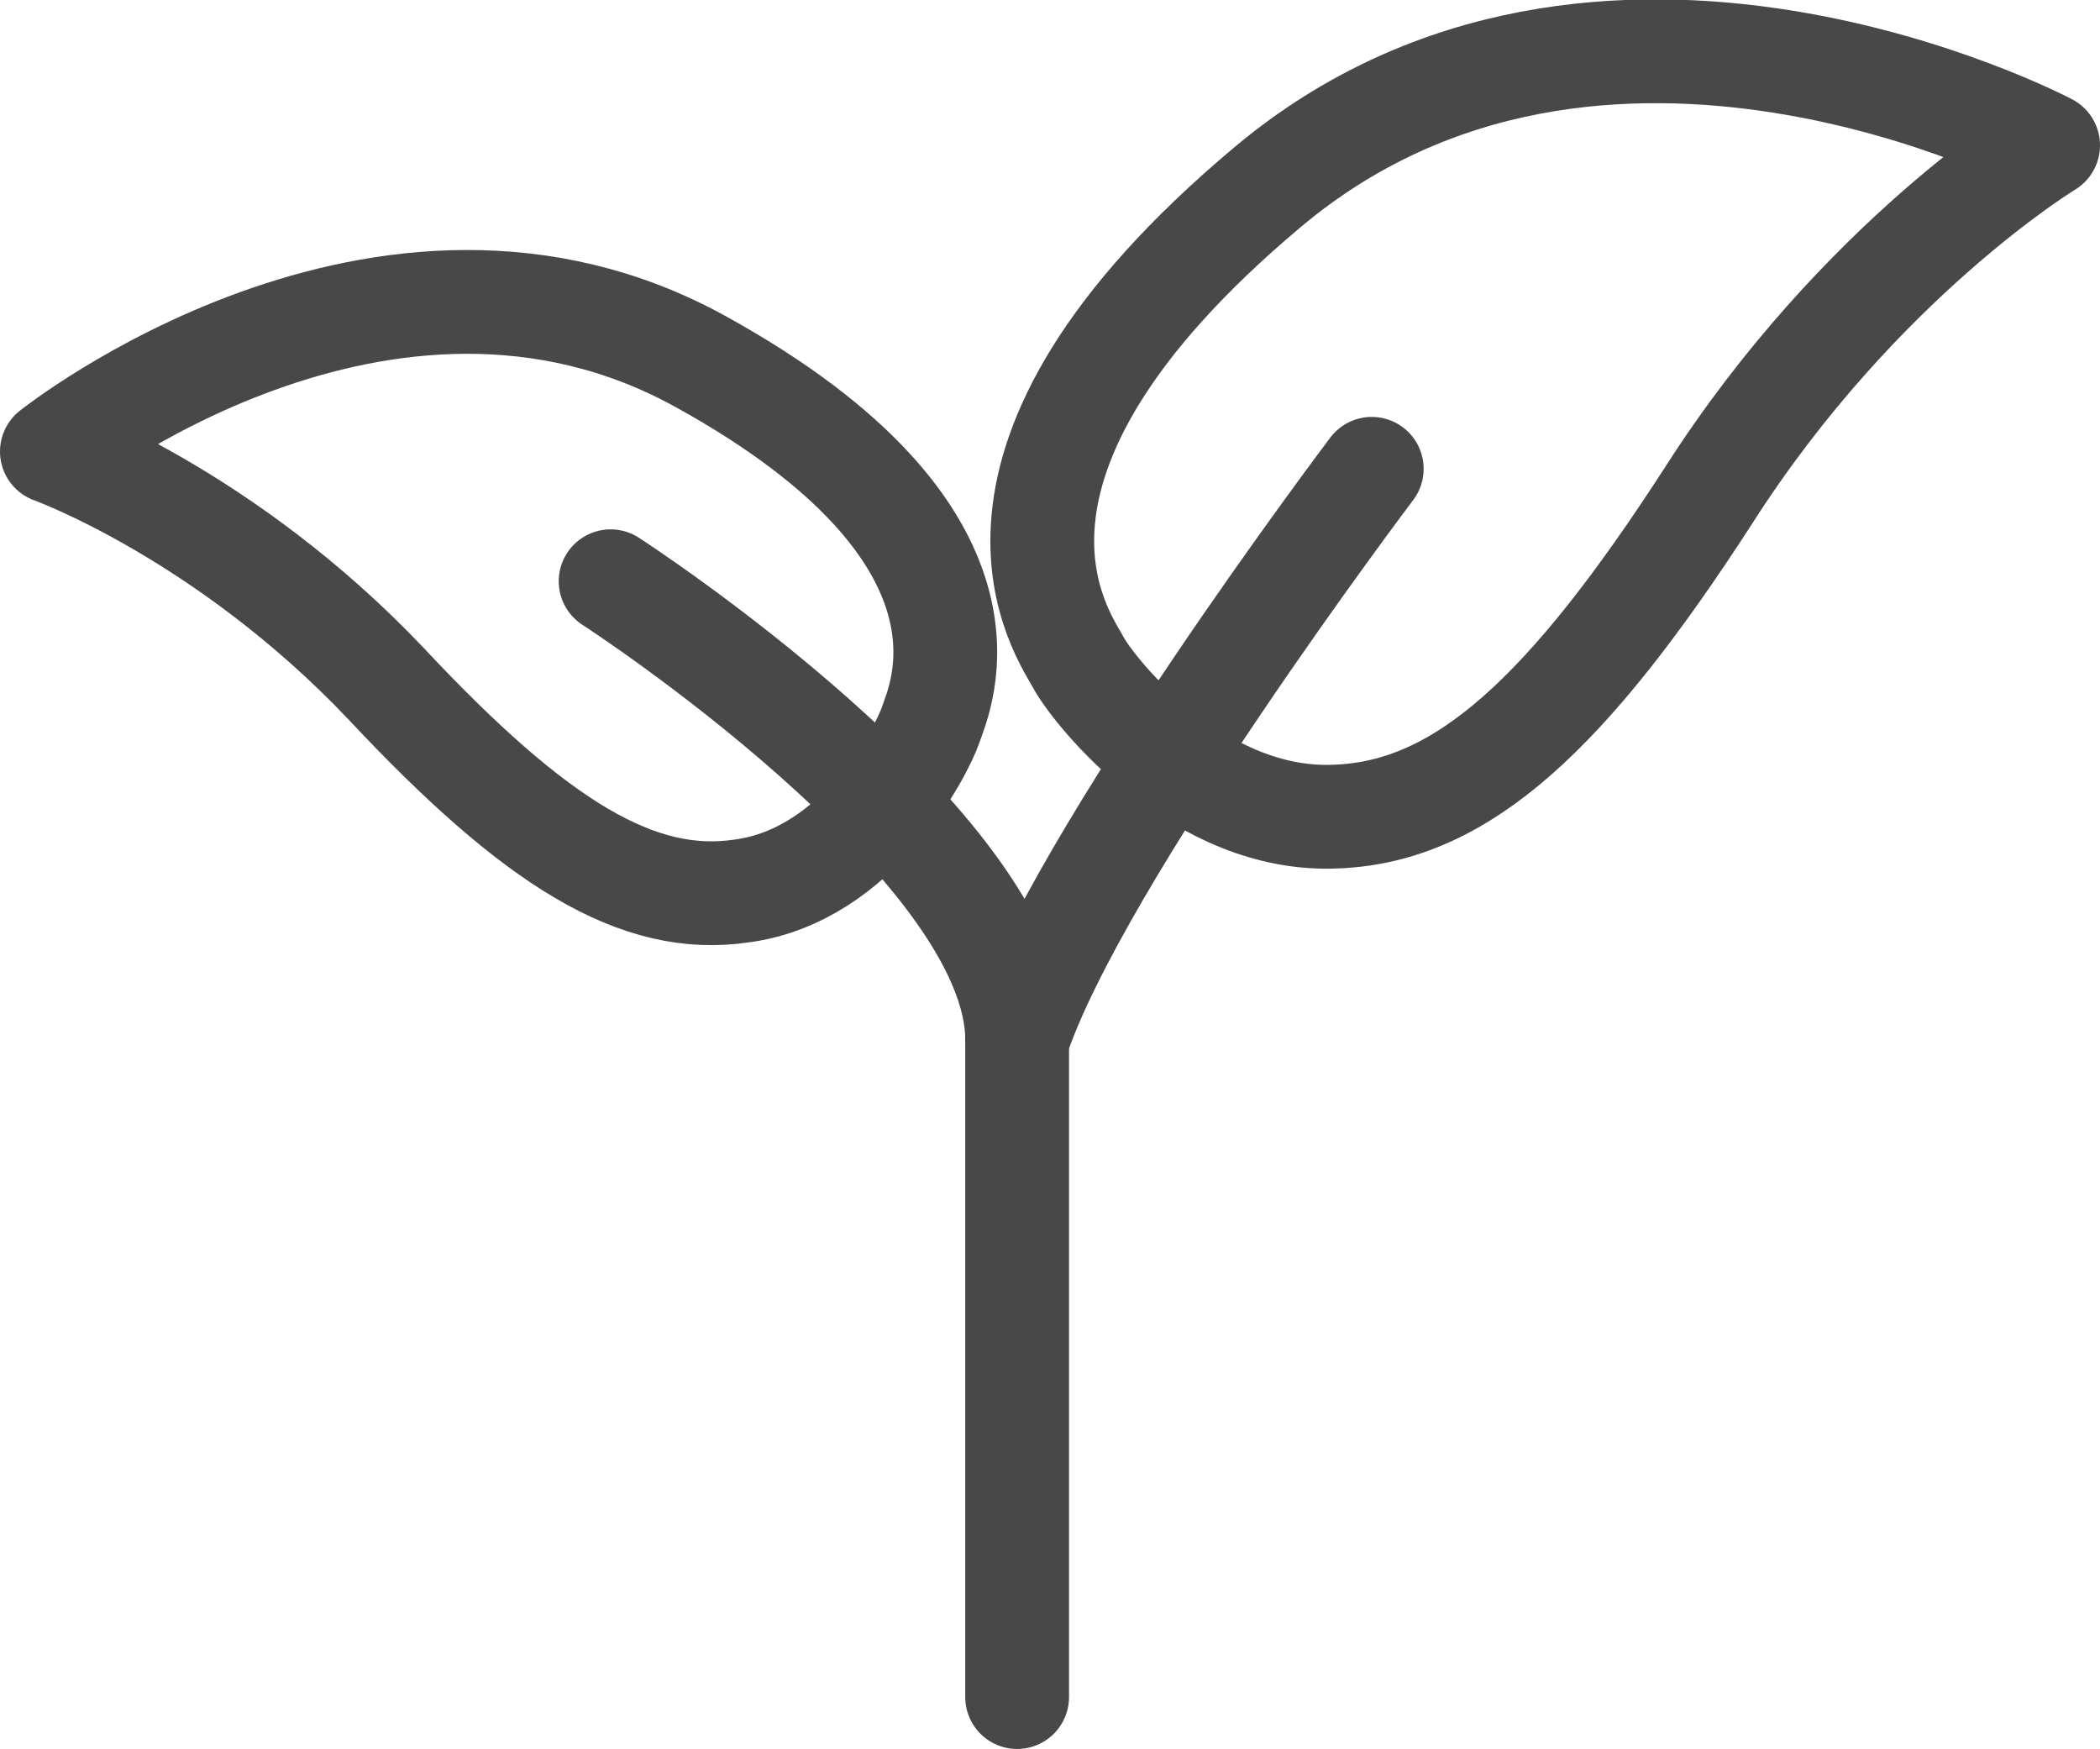
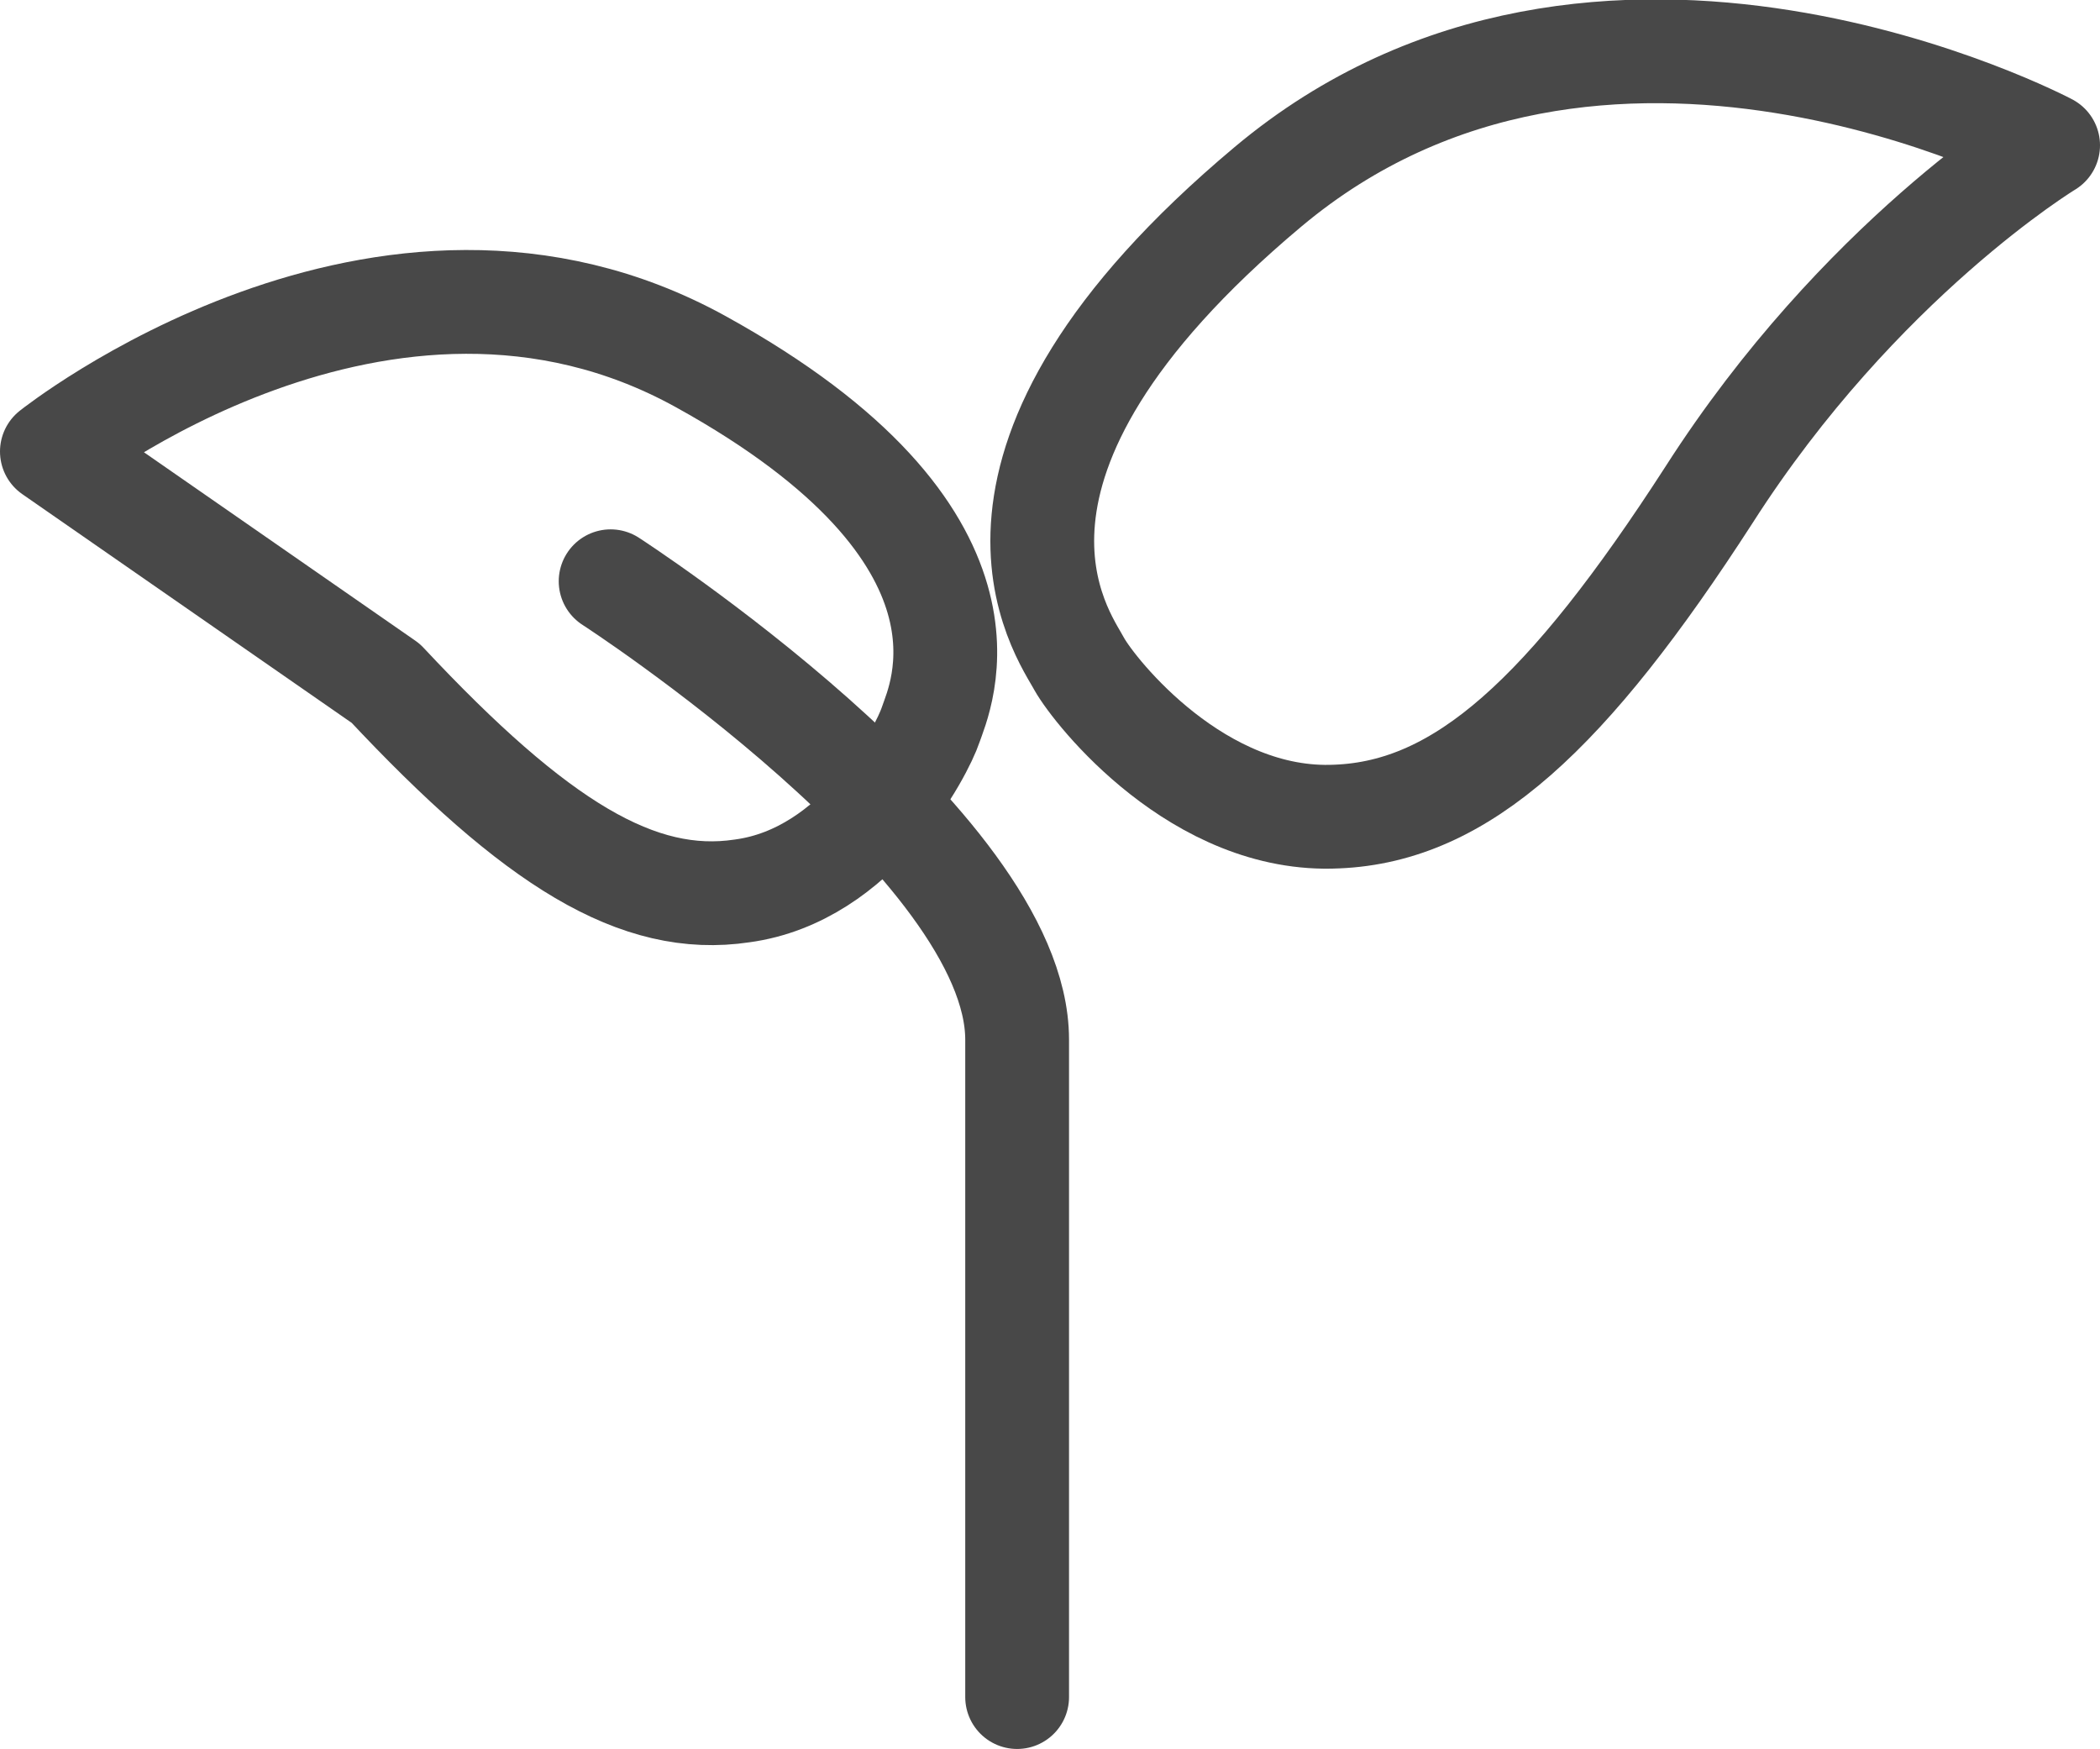
<svg xmlns="http://www.w3.org/2000/svg" version="1.1" id="Layer_1" x="0px" y="0px" viewBox="0 0 121.4 101.1" style="enable-background:new 0 0 121.4 101.1;" xml:space="preserve">
  <style type="text/css">
	.st0{fill:none;stroke:#484848;stroke-width:6;stroke-linecap:round;stroke-linejoin:round;stroke-miterlimit:10;}
</style>
  <path class="st0" d="M35.3,33.6c0,0,23.5,15.2,23.5,26.5s0,38,0,38" />
-   <path class="st0" d="M79.3,27.1c0,0-17,22.5-20.5,33" />
-   <path class="st0" d="M3,26.1c0,0,19.2-15.3,37.5-5.2s13.8,19.5,13.3,21s-4.2,8.7-10.9,9.6c-6,0.9-11.9-2.7-20.6-12  C13,29.7,3,26.1,3,26.1z" />
+   <path class="st0" d="M3,26.1c0,0,19.2-15.3,37.5-5.2s13.8,19.5,13.3,21s-4.2,8.7-10.9,9.6c-6,0.9-11.9-2.7-20.6-12  z" />
  <path class="st0" d="M118.4,8.4c0,0-25.9-13.7-45.1,2.4S61.5,36.7,62.4,38.4c0.9,1.6,6.9,9.2,14.9,8.8c7.2-0.3,13.3-5.9,21.5-18.6  C107.5,15,118.4,8.4,118.4,8.4z" />
</svg>